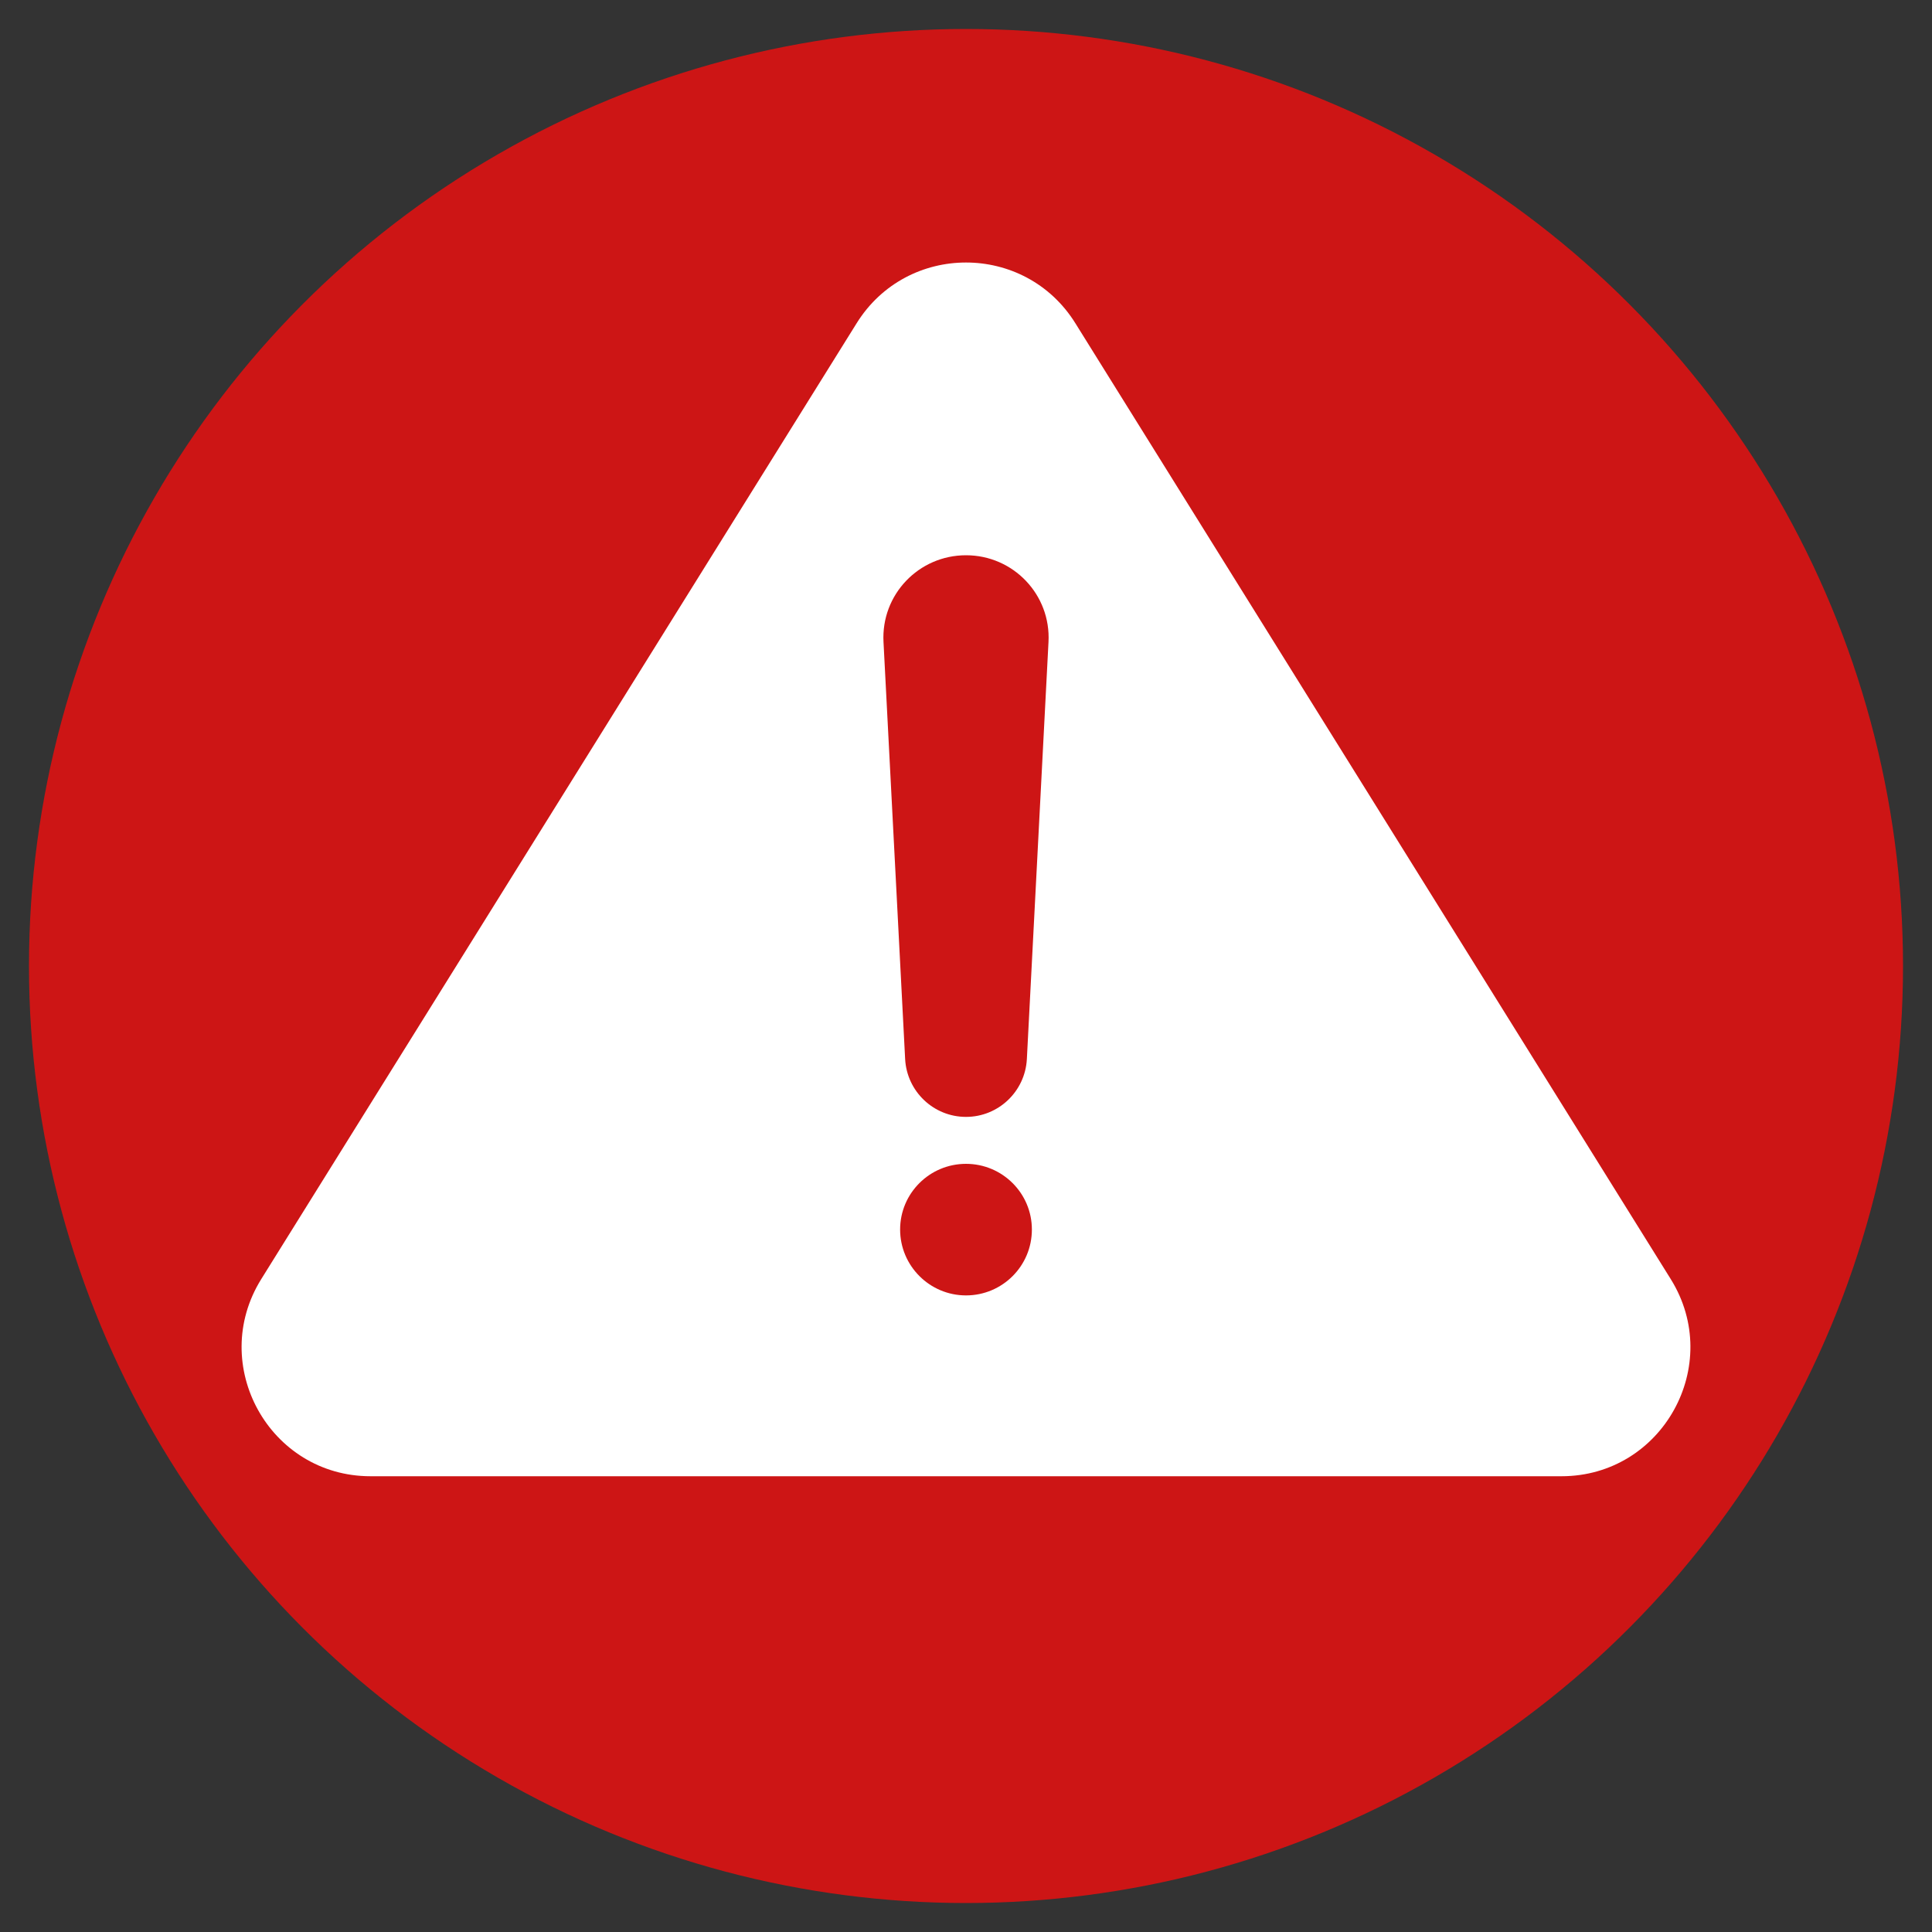
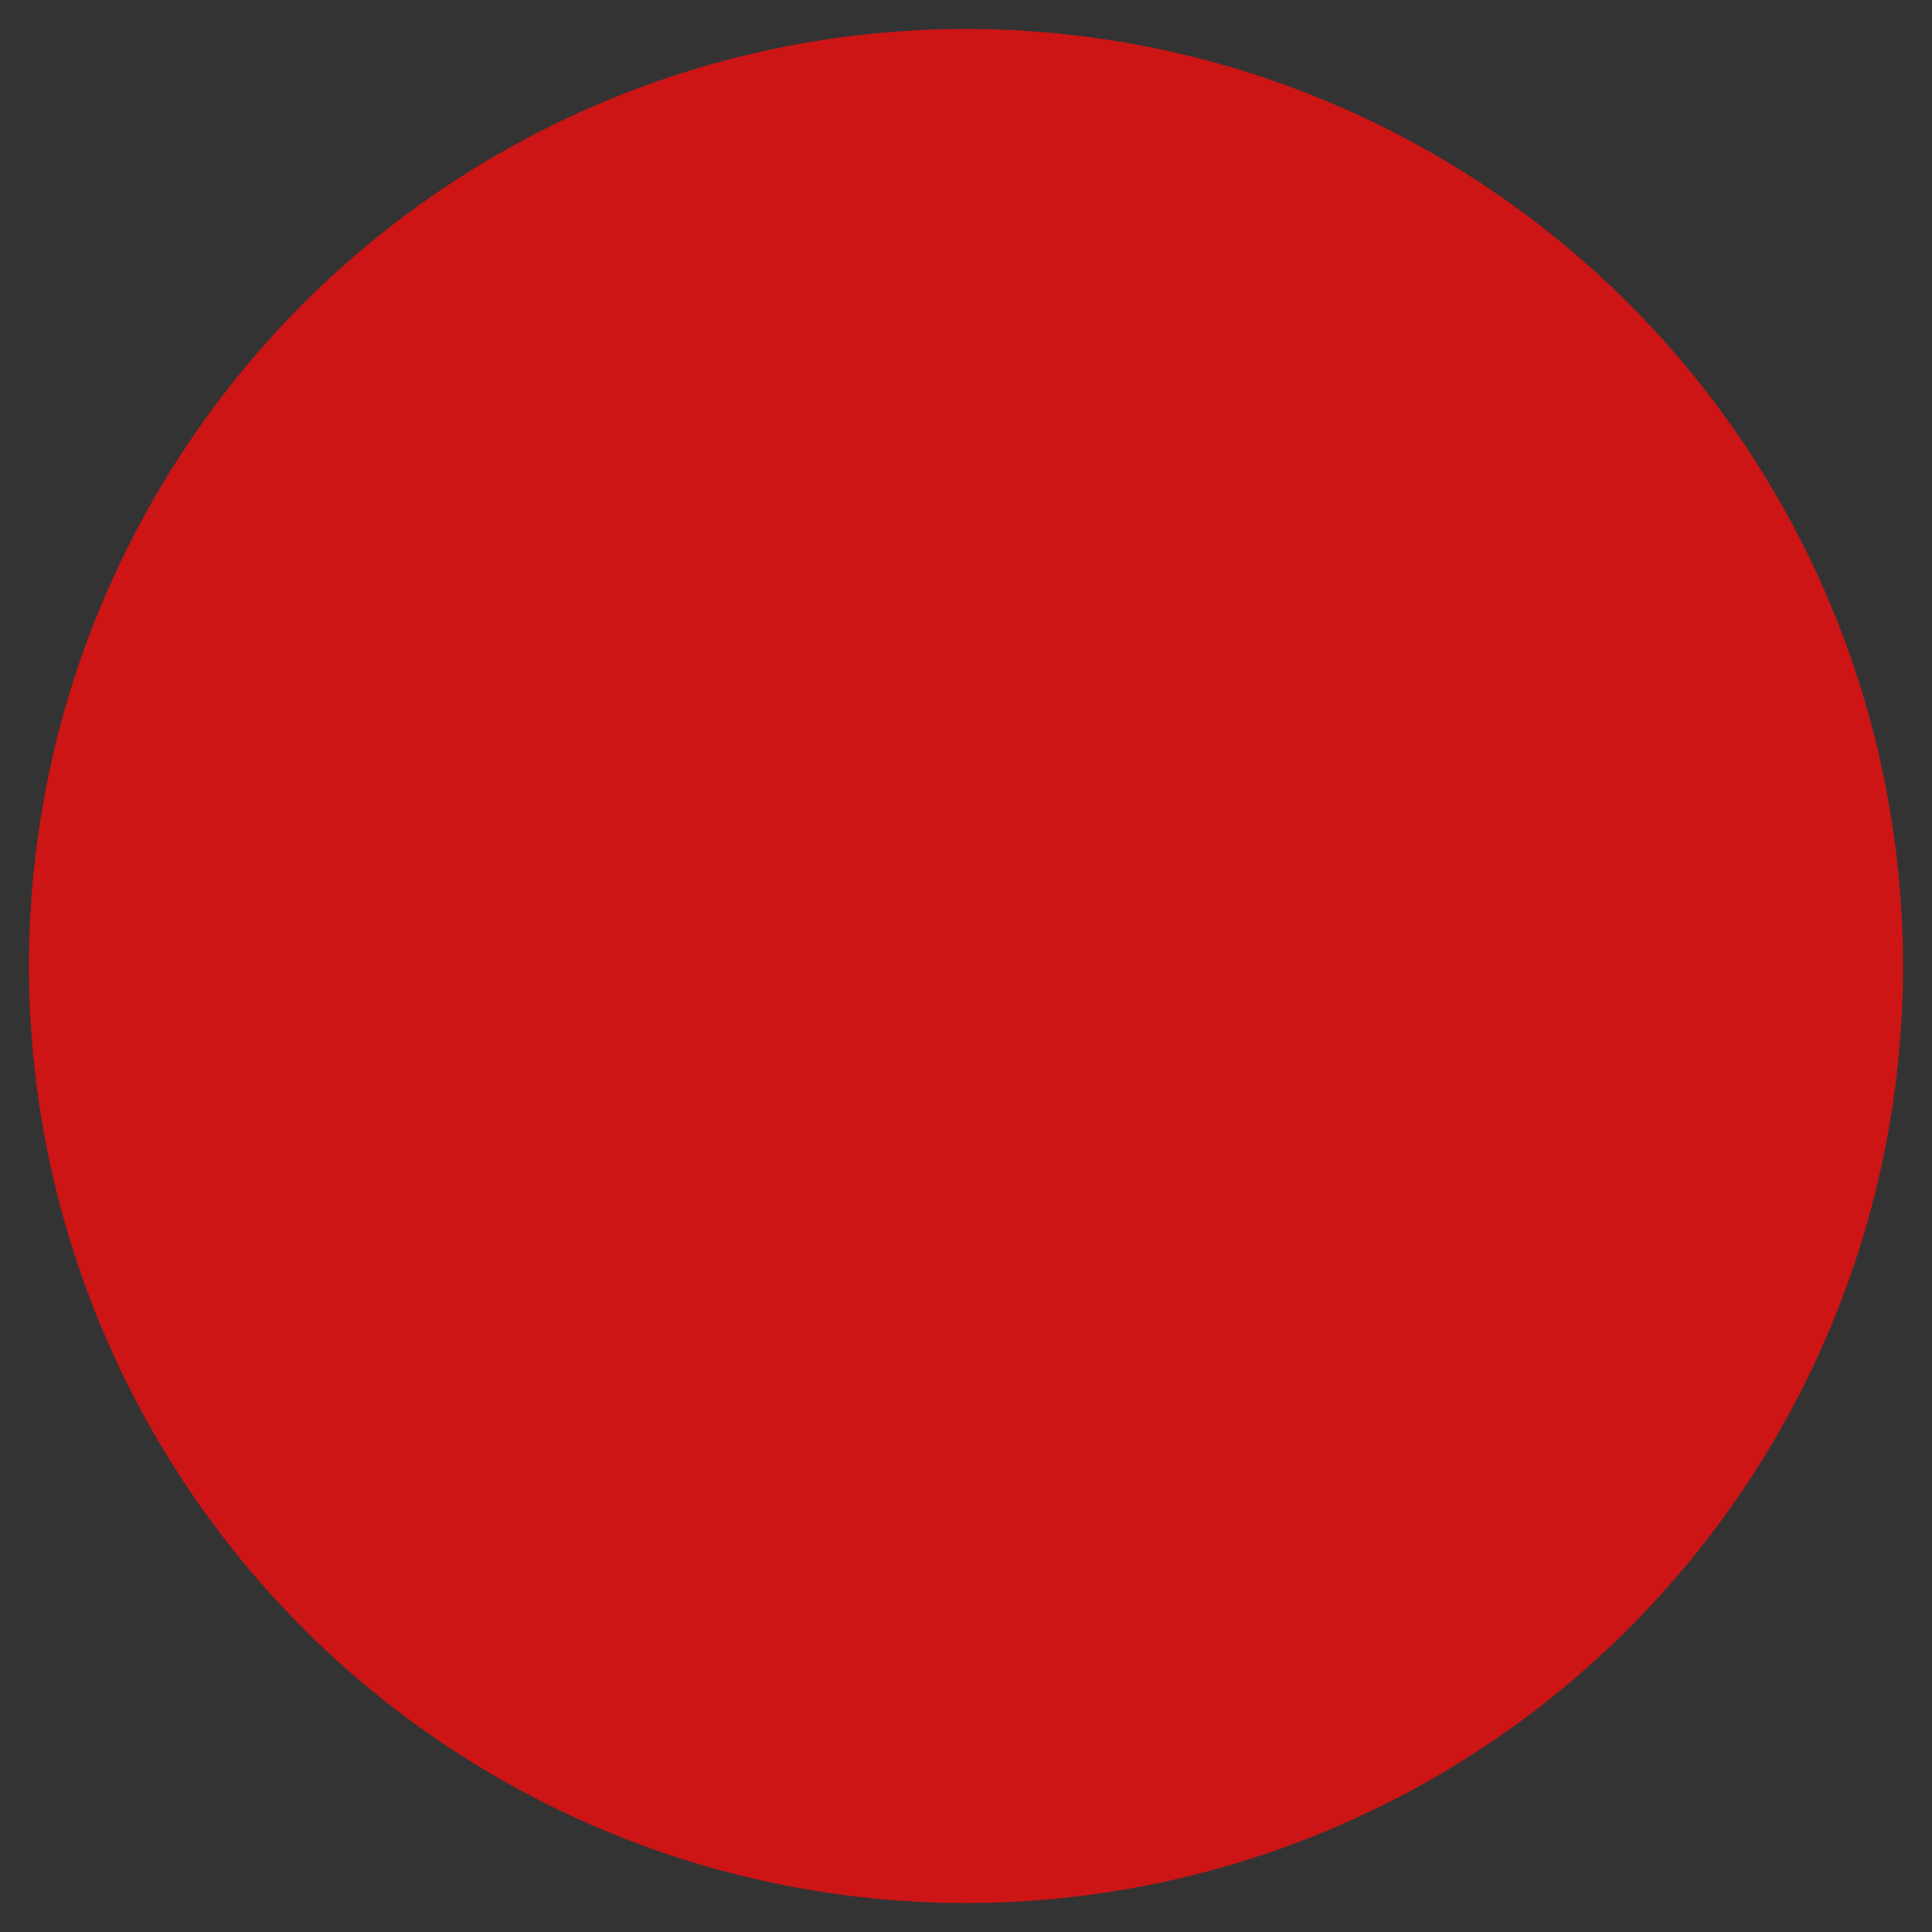
<svg xmlns="http://www.w3.org/2000/svg" id="Layer_1" viewBox="0 0 100 100">
  <rect x="0" y="0" width="100" height="100" fill="#333333" stroke="none" />
  <defs>
    <style>.cls-1{fill:#cd1515;}.cls-1,.cls-2{stroke-width:0px;}.cls-2{fill:#fff;}</style>
  </defs>
  <circle class="cls-1" cx="50" cy="50" r="48.5" />
-   <path class="cls-2" d="M44.34,16.73c2.61-4.19,8.71-4.19,11.32,0l30.82,49.48c2.76,4.44-.43,10.2-5.66,10.2H19.18c-5.23,0-8.42-5.76-5.66-10.2l30.82-49.48ZM45.73,33.23l1.12,21.59c.09,1.67,1.47,2.99,3.15,2.99s3.06-1.32,3.15-2.99l1.12-21.59c.13-2.45-1.82-4.49-4.27-4.49s-4.4,2.04-4.27,4.49ZM53.41,63.64c0-1.88-1.53-3.4-3.41-3.4s-3.41,1.52-3.41,3.4,1.53,3.41,3.41,3.41,3.41-1.52,3.41-3.41Z" />
</svg>